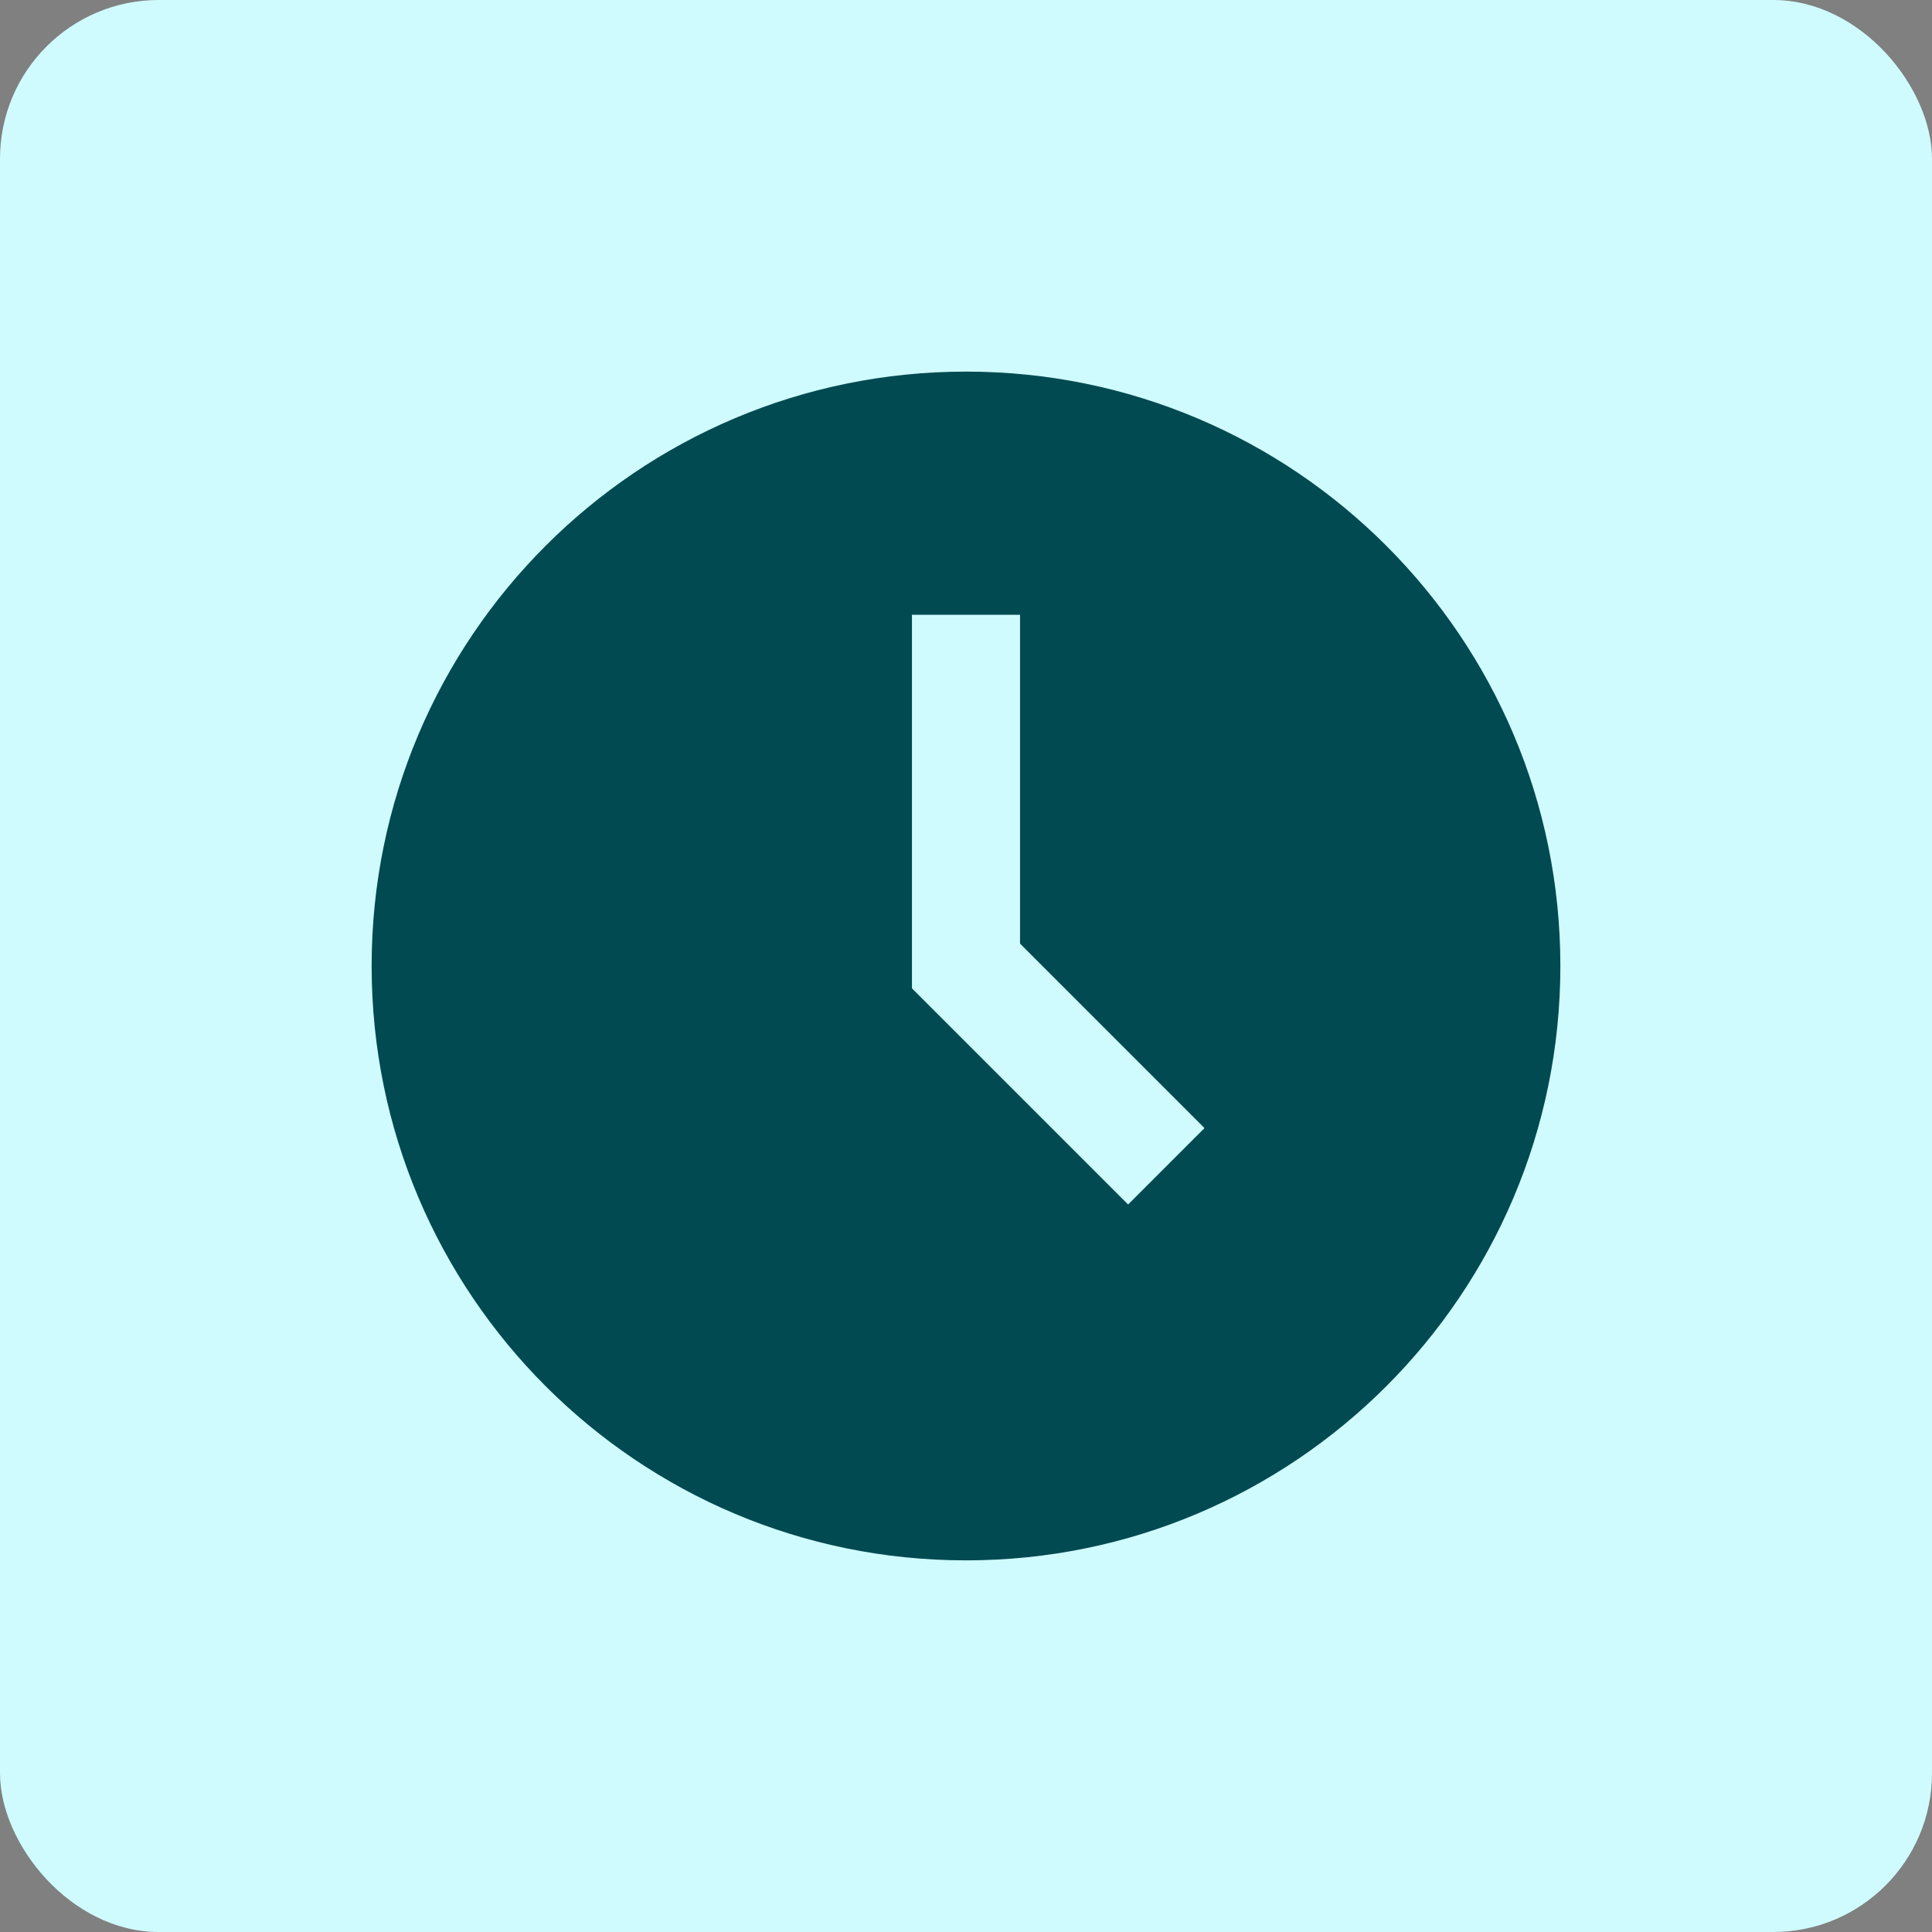
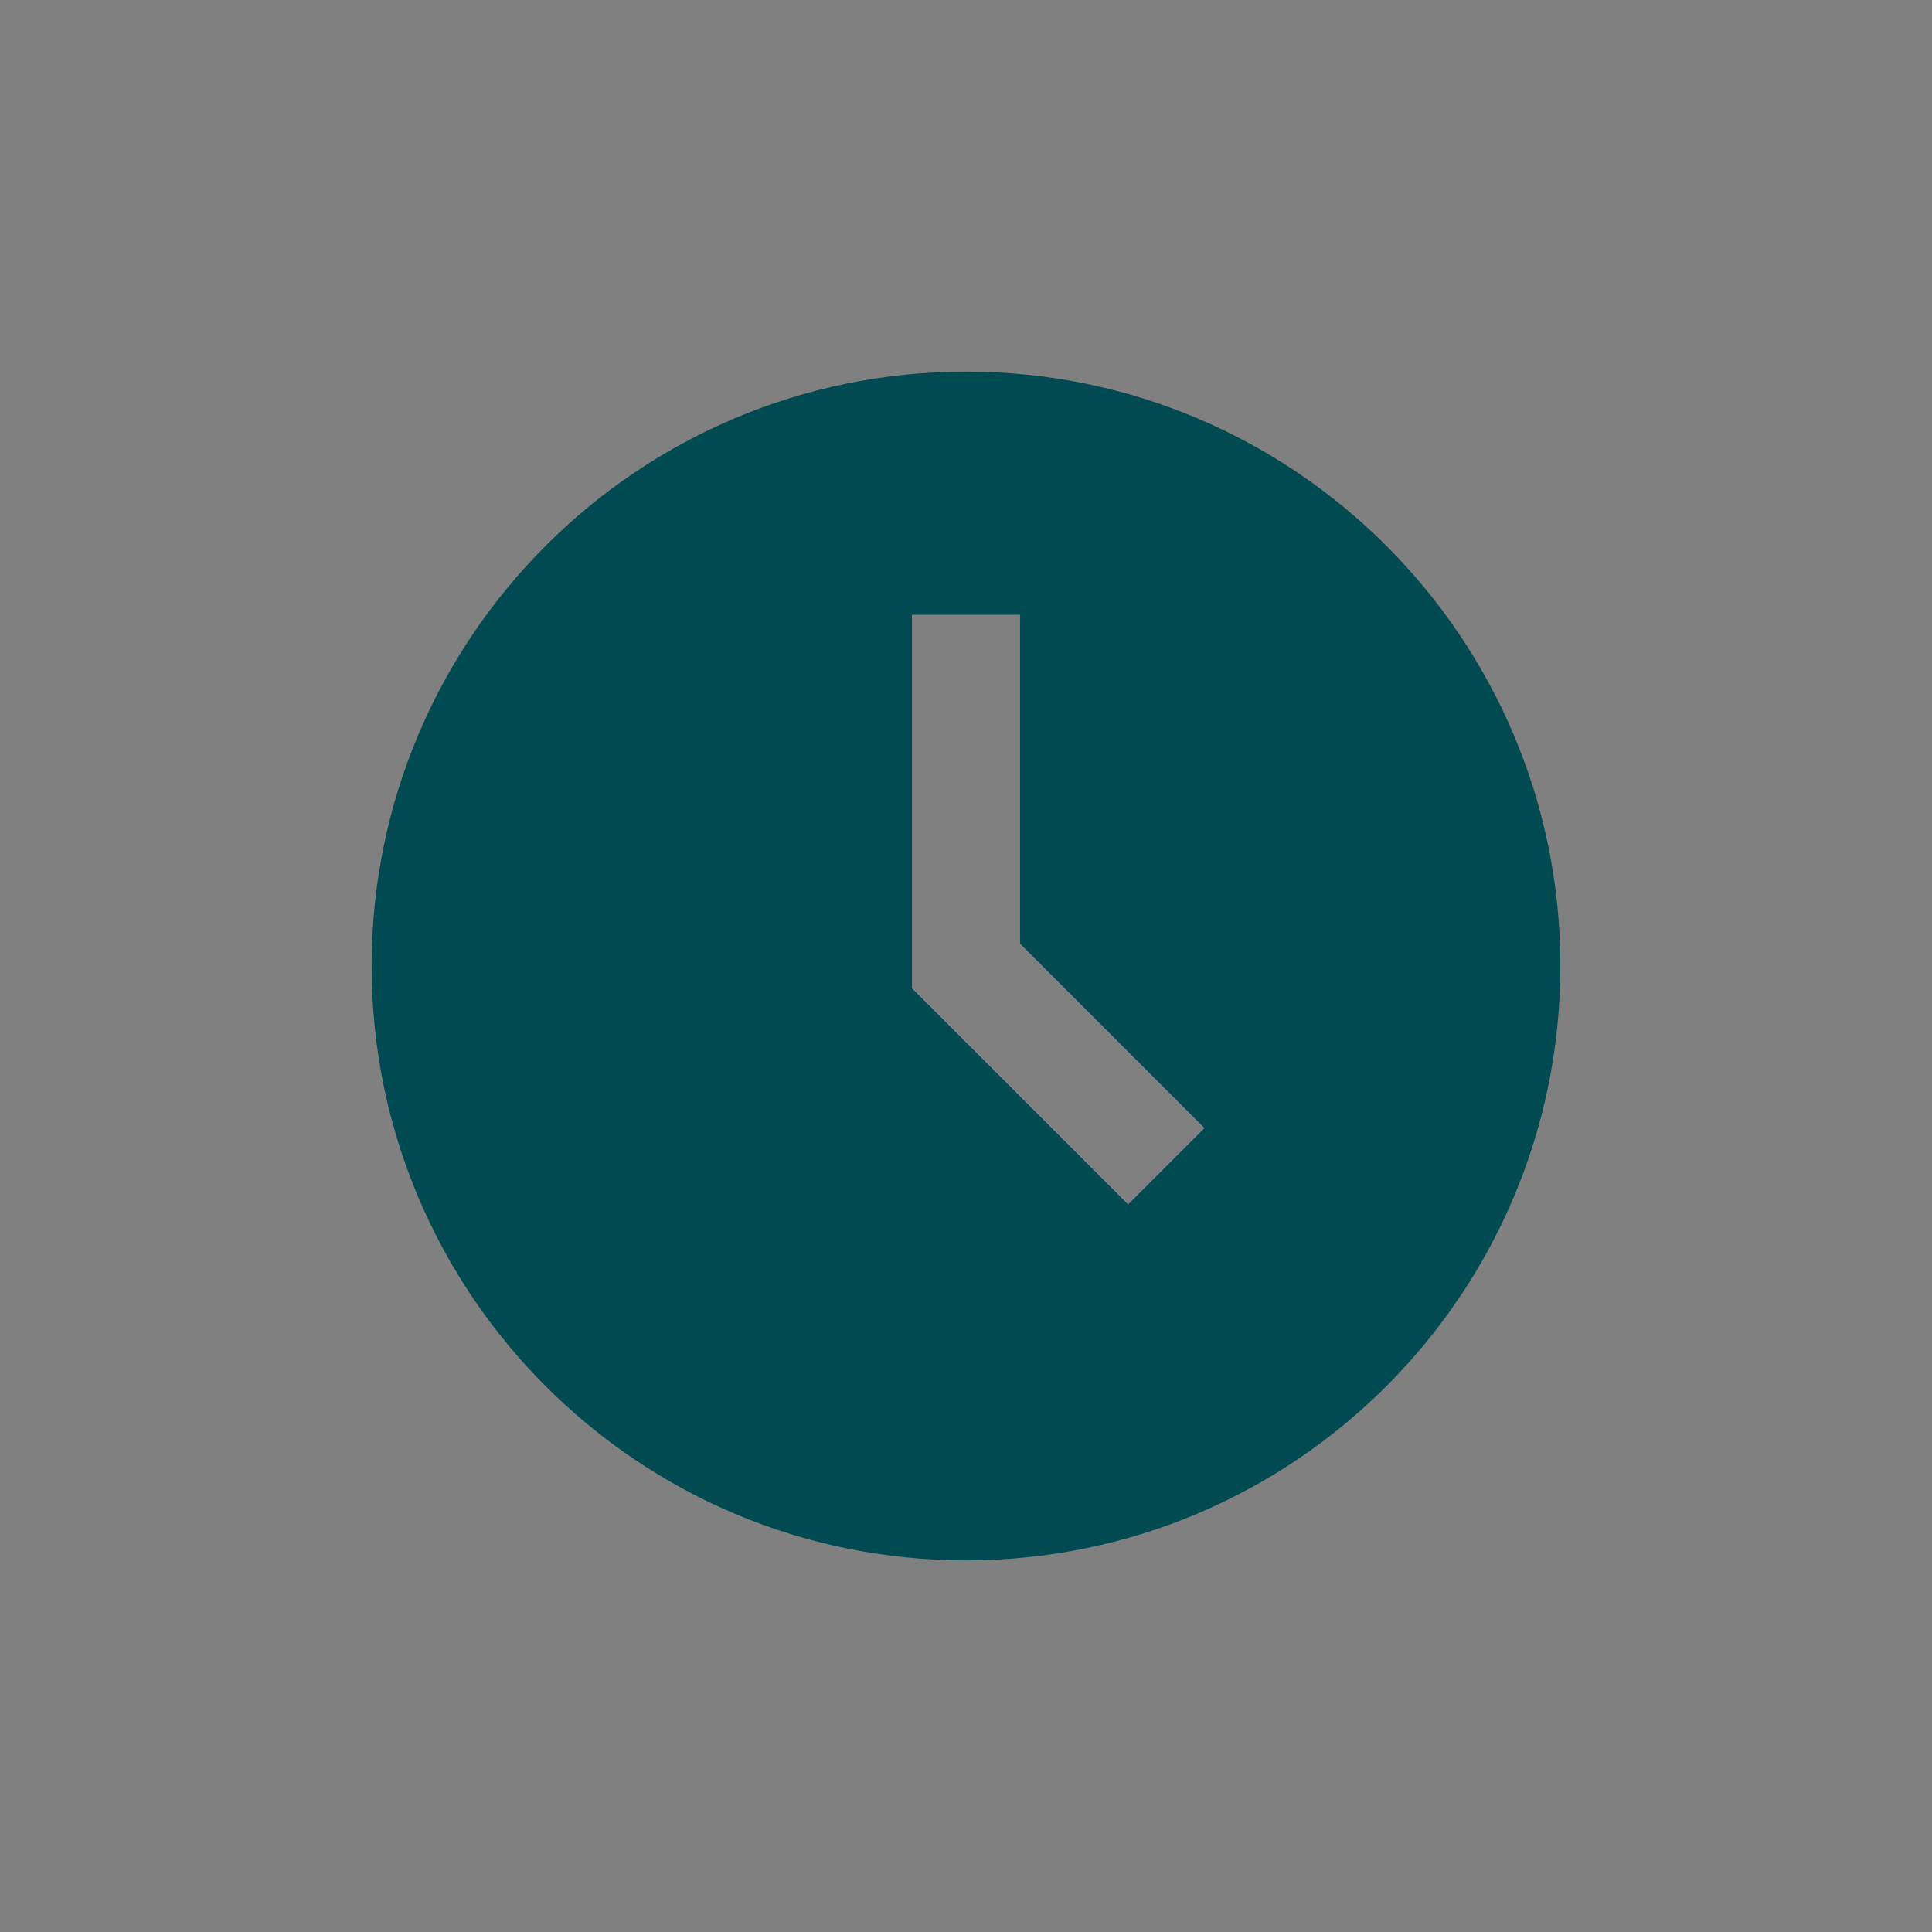
<svg xmlns="http://www.w3.org/2000/svg" width="73" height="73" viewBox="0 0 73 73" fill="none">
  <rect x="0" y="0" width="73" height="73" fill="#808080" stroke="none" />
-   <rect width="73" height="73" rx="6" fill="#CFFBFF" />
  <path d="M36.5 58.958C24.097 58.958 14.042 48.903 14.042 36.5C14.042 24.097 24.097 14.041 36.5 14.041C48.903 14.041 58.958 24.097 58.958 36.5C58.958 48.903 48.903 58.958 36.5 58.958ZM38.542 23.229H34.458V37.345L42.625 45.512L45.512 42.625L38.542 35.655V23.229Z" fill="#024A51" />
</svg>